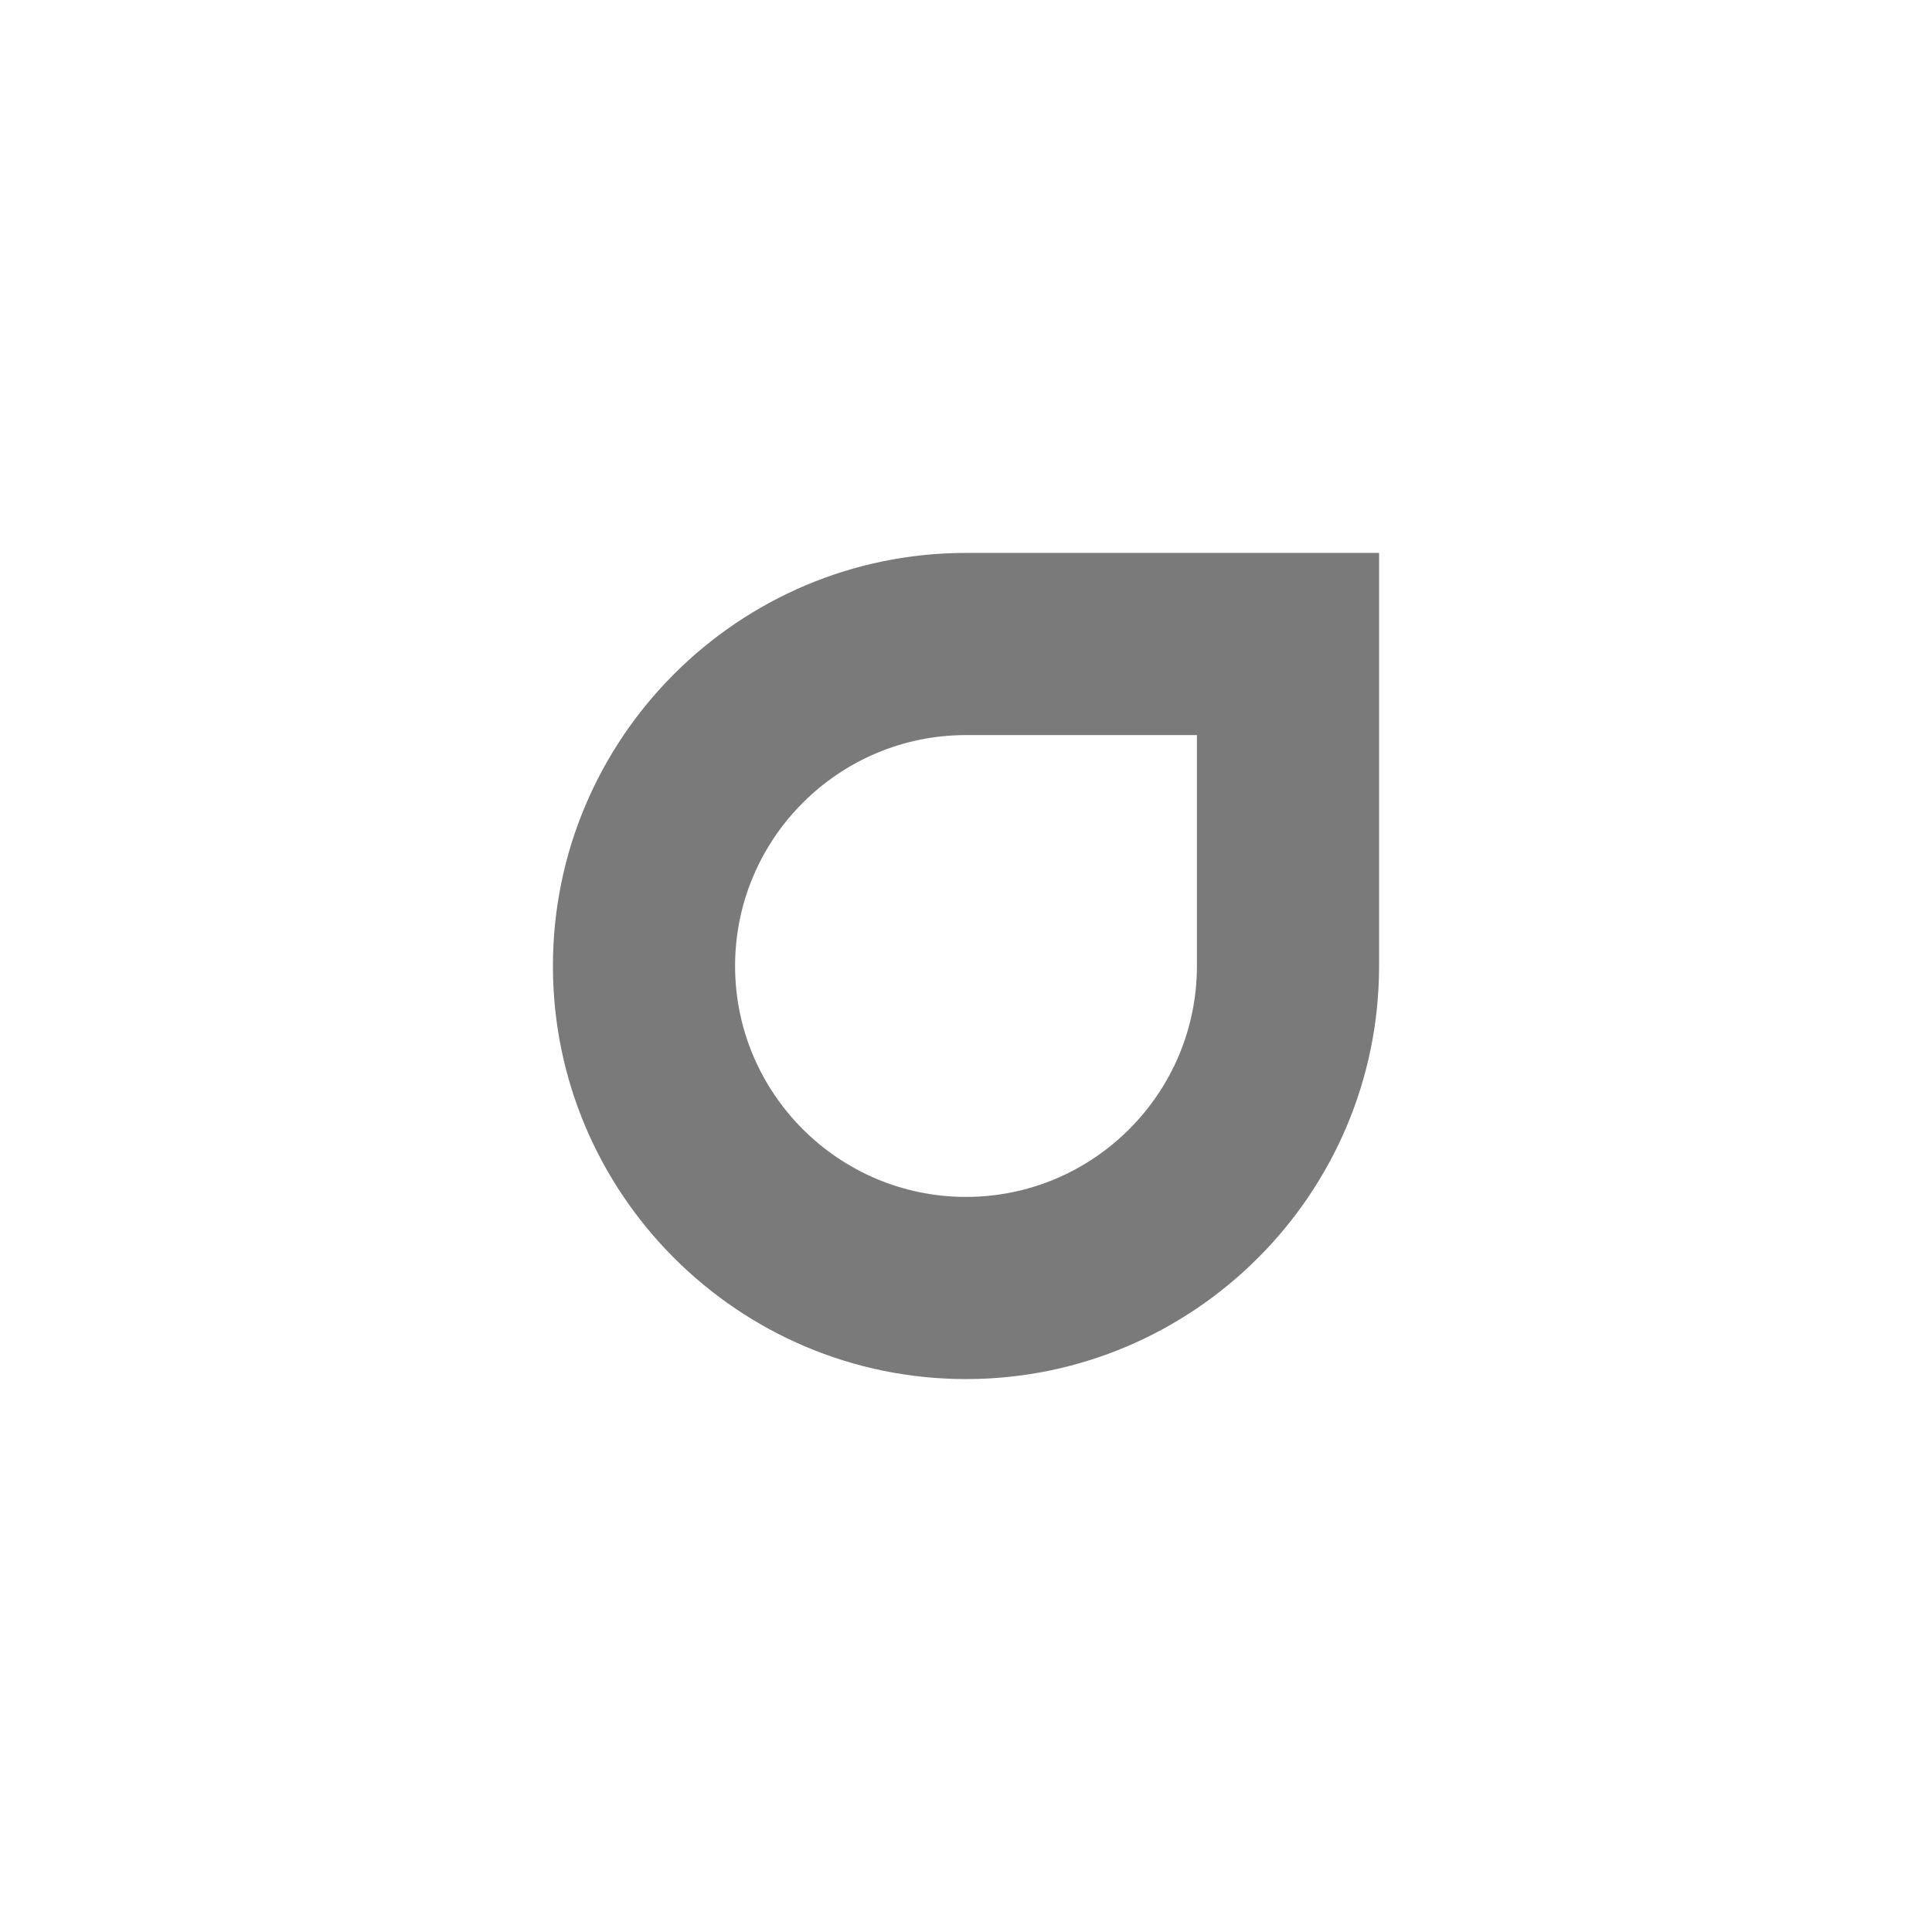
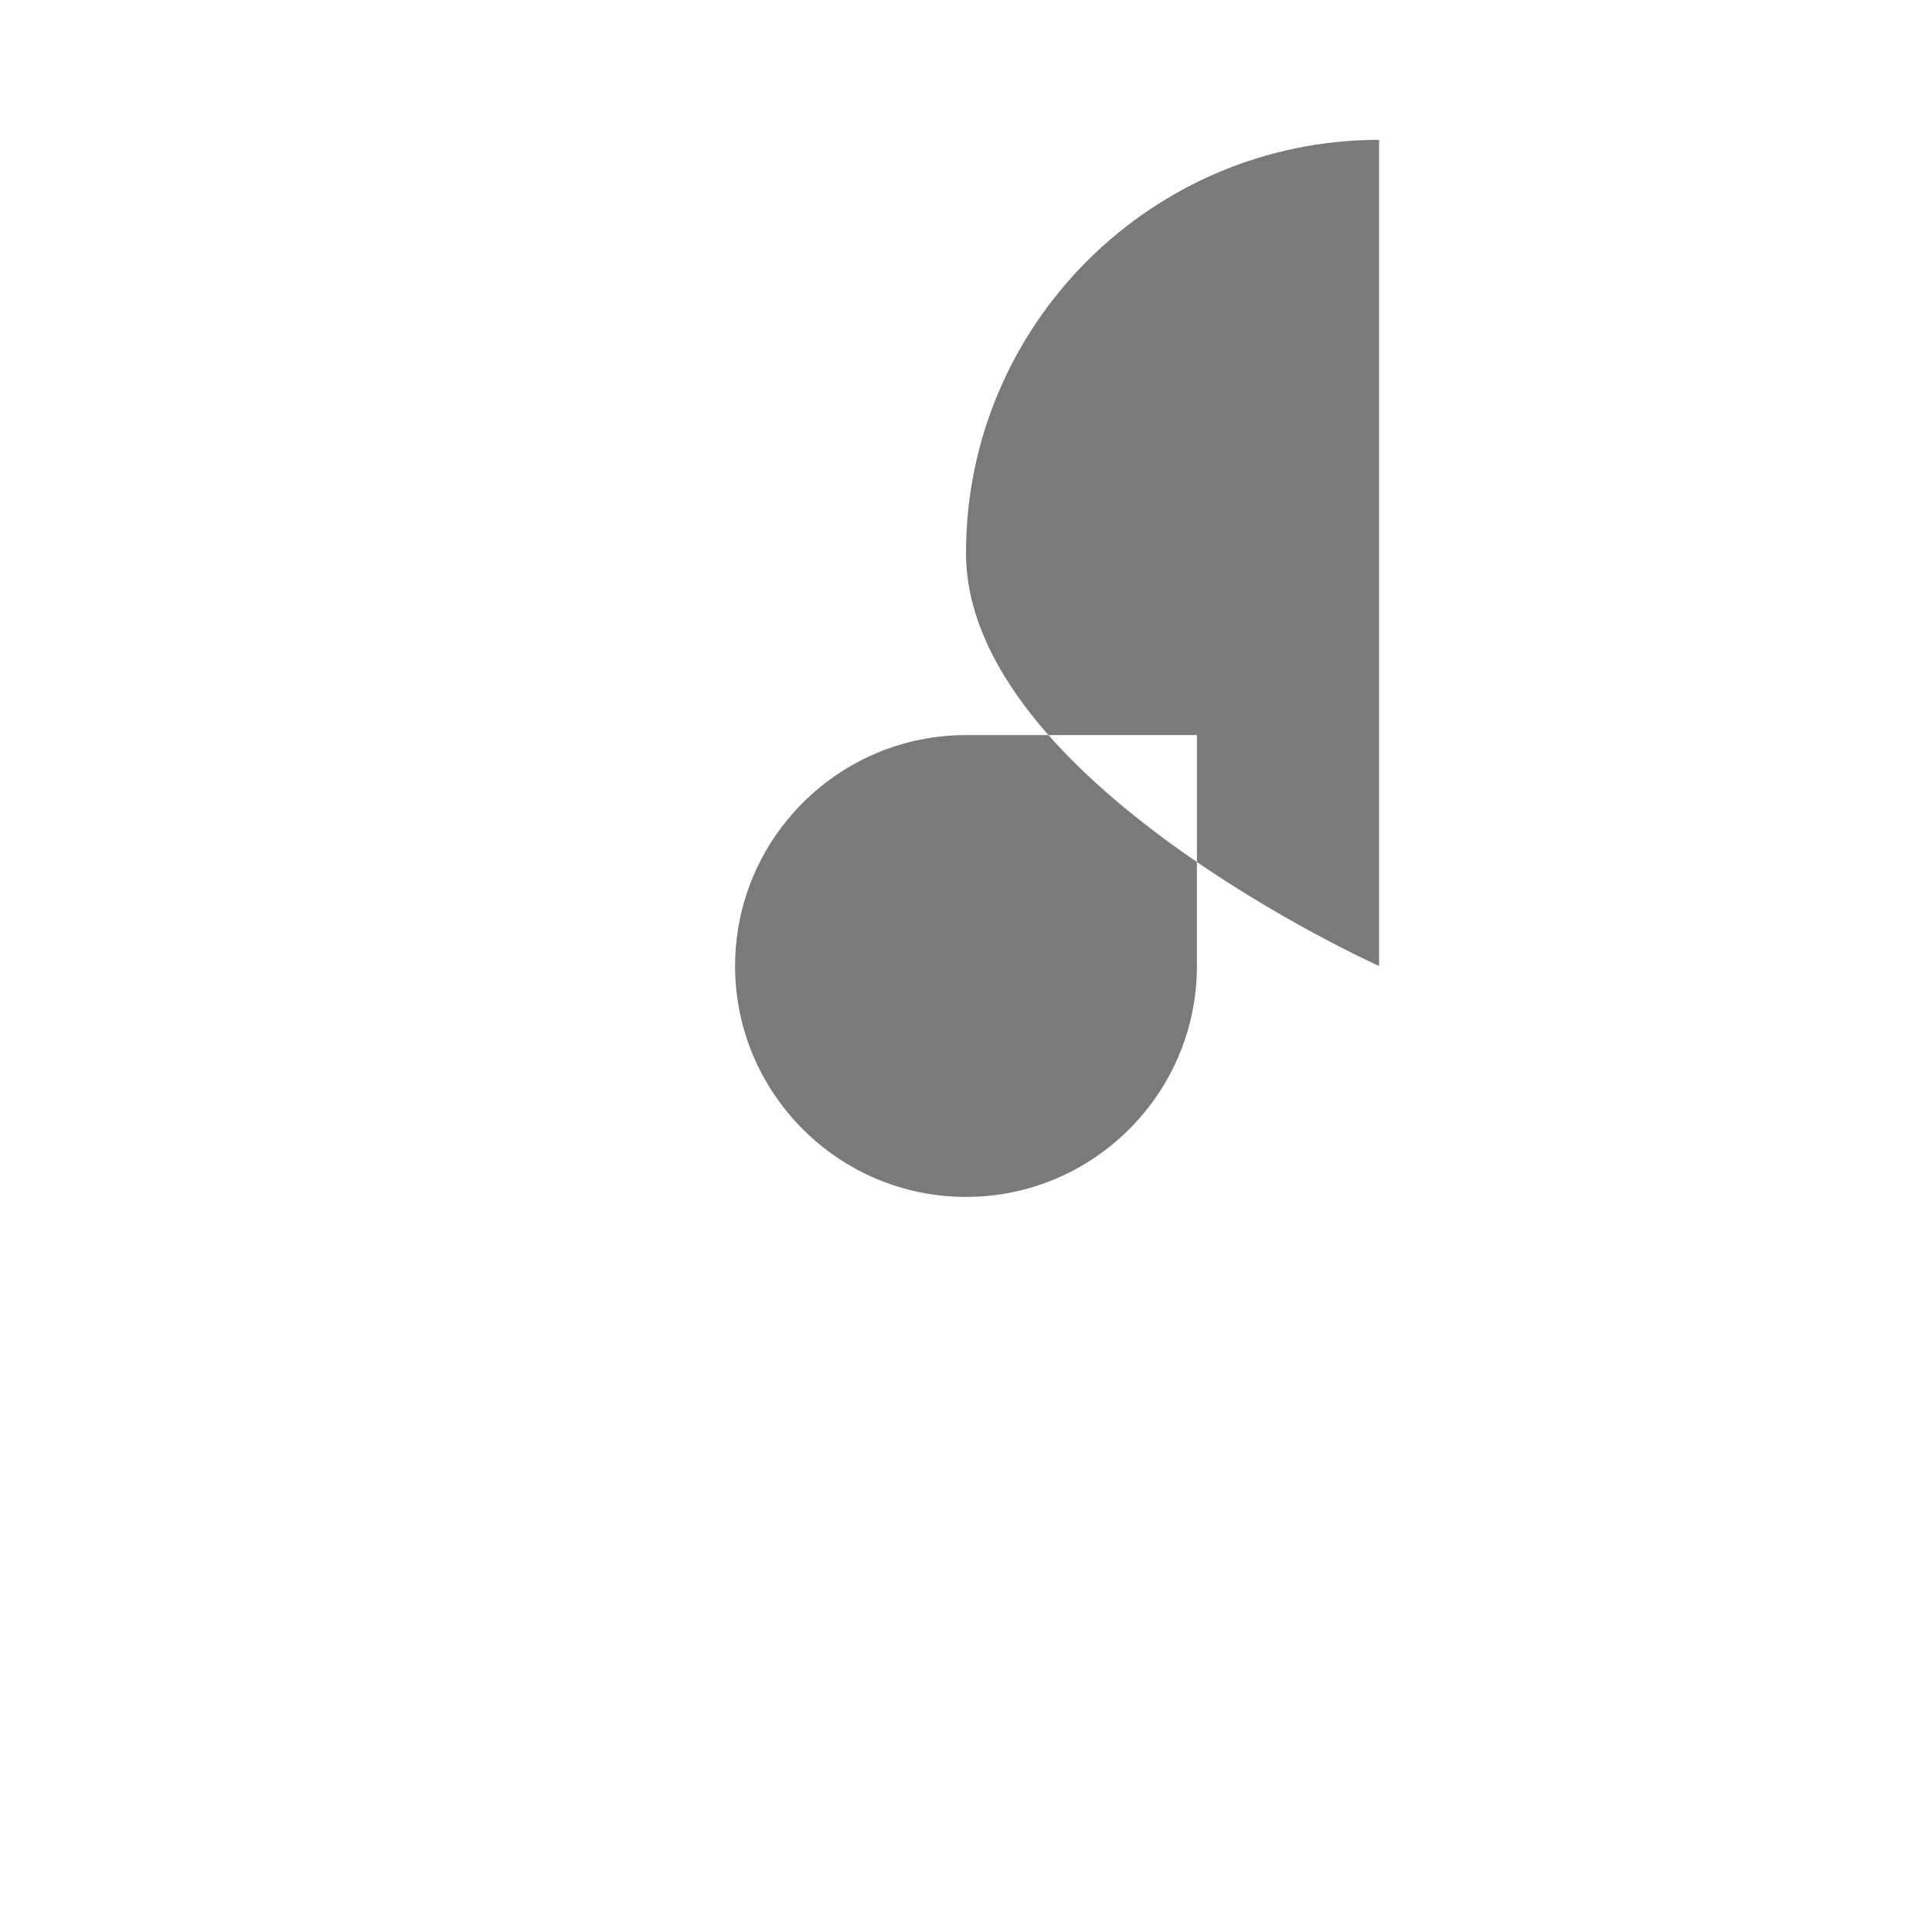
<svg xmlns="http://www.w3.org/2000/svg" version="1.1" id="Calque_1" x="0px" y="0px" width="350px" height="350px" viewBox="0 0 350 350" enable-background="new 0 0 350 350" xml:space="preserve">
-   <path fill="#7a7a7a" d="M249.833,100.167V175c0,41.263-33.57,74.833-74.833,74.833s-74.833-33.57-74.833-74.833s33.57-74.833,74.833-74.833H249.833  z M133.167,175c0,23.066,18.767,41.833,41.833,41.833s41.833-18.767,41.833-41.833v-41.833H175  C151.934,133.167,133.167,151.934,133.167,175z" />
+   <path fill="#7a7a7a" d="M249.833,100.167V175s-74.833-33.57-74.833-74.833s33.57-74.833,74.833-74.833H249.833  z M133.167,175c0,23.066,18.767,41.833,41.833,41.833s41.833-18.767,41.833-41.833v-41.833H175  C151.934,133.167,133.167,151.934,133.167,175z" />
</svg>